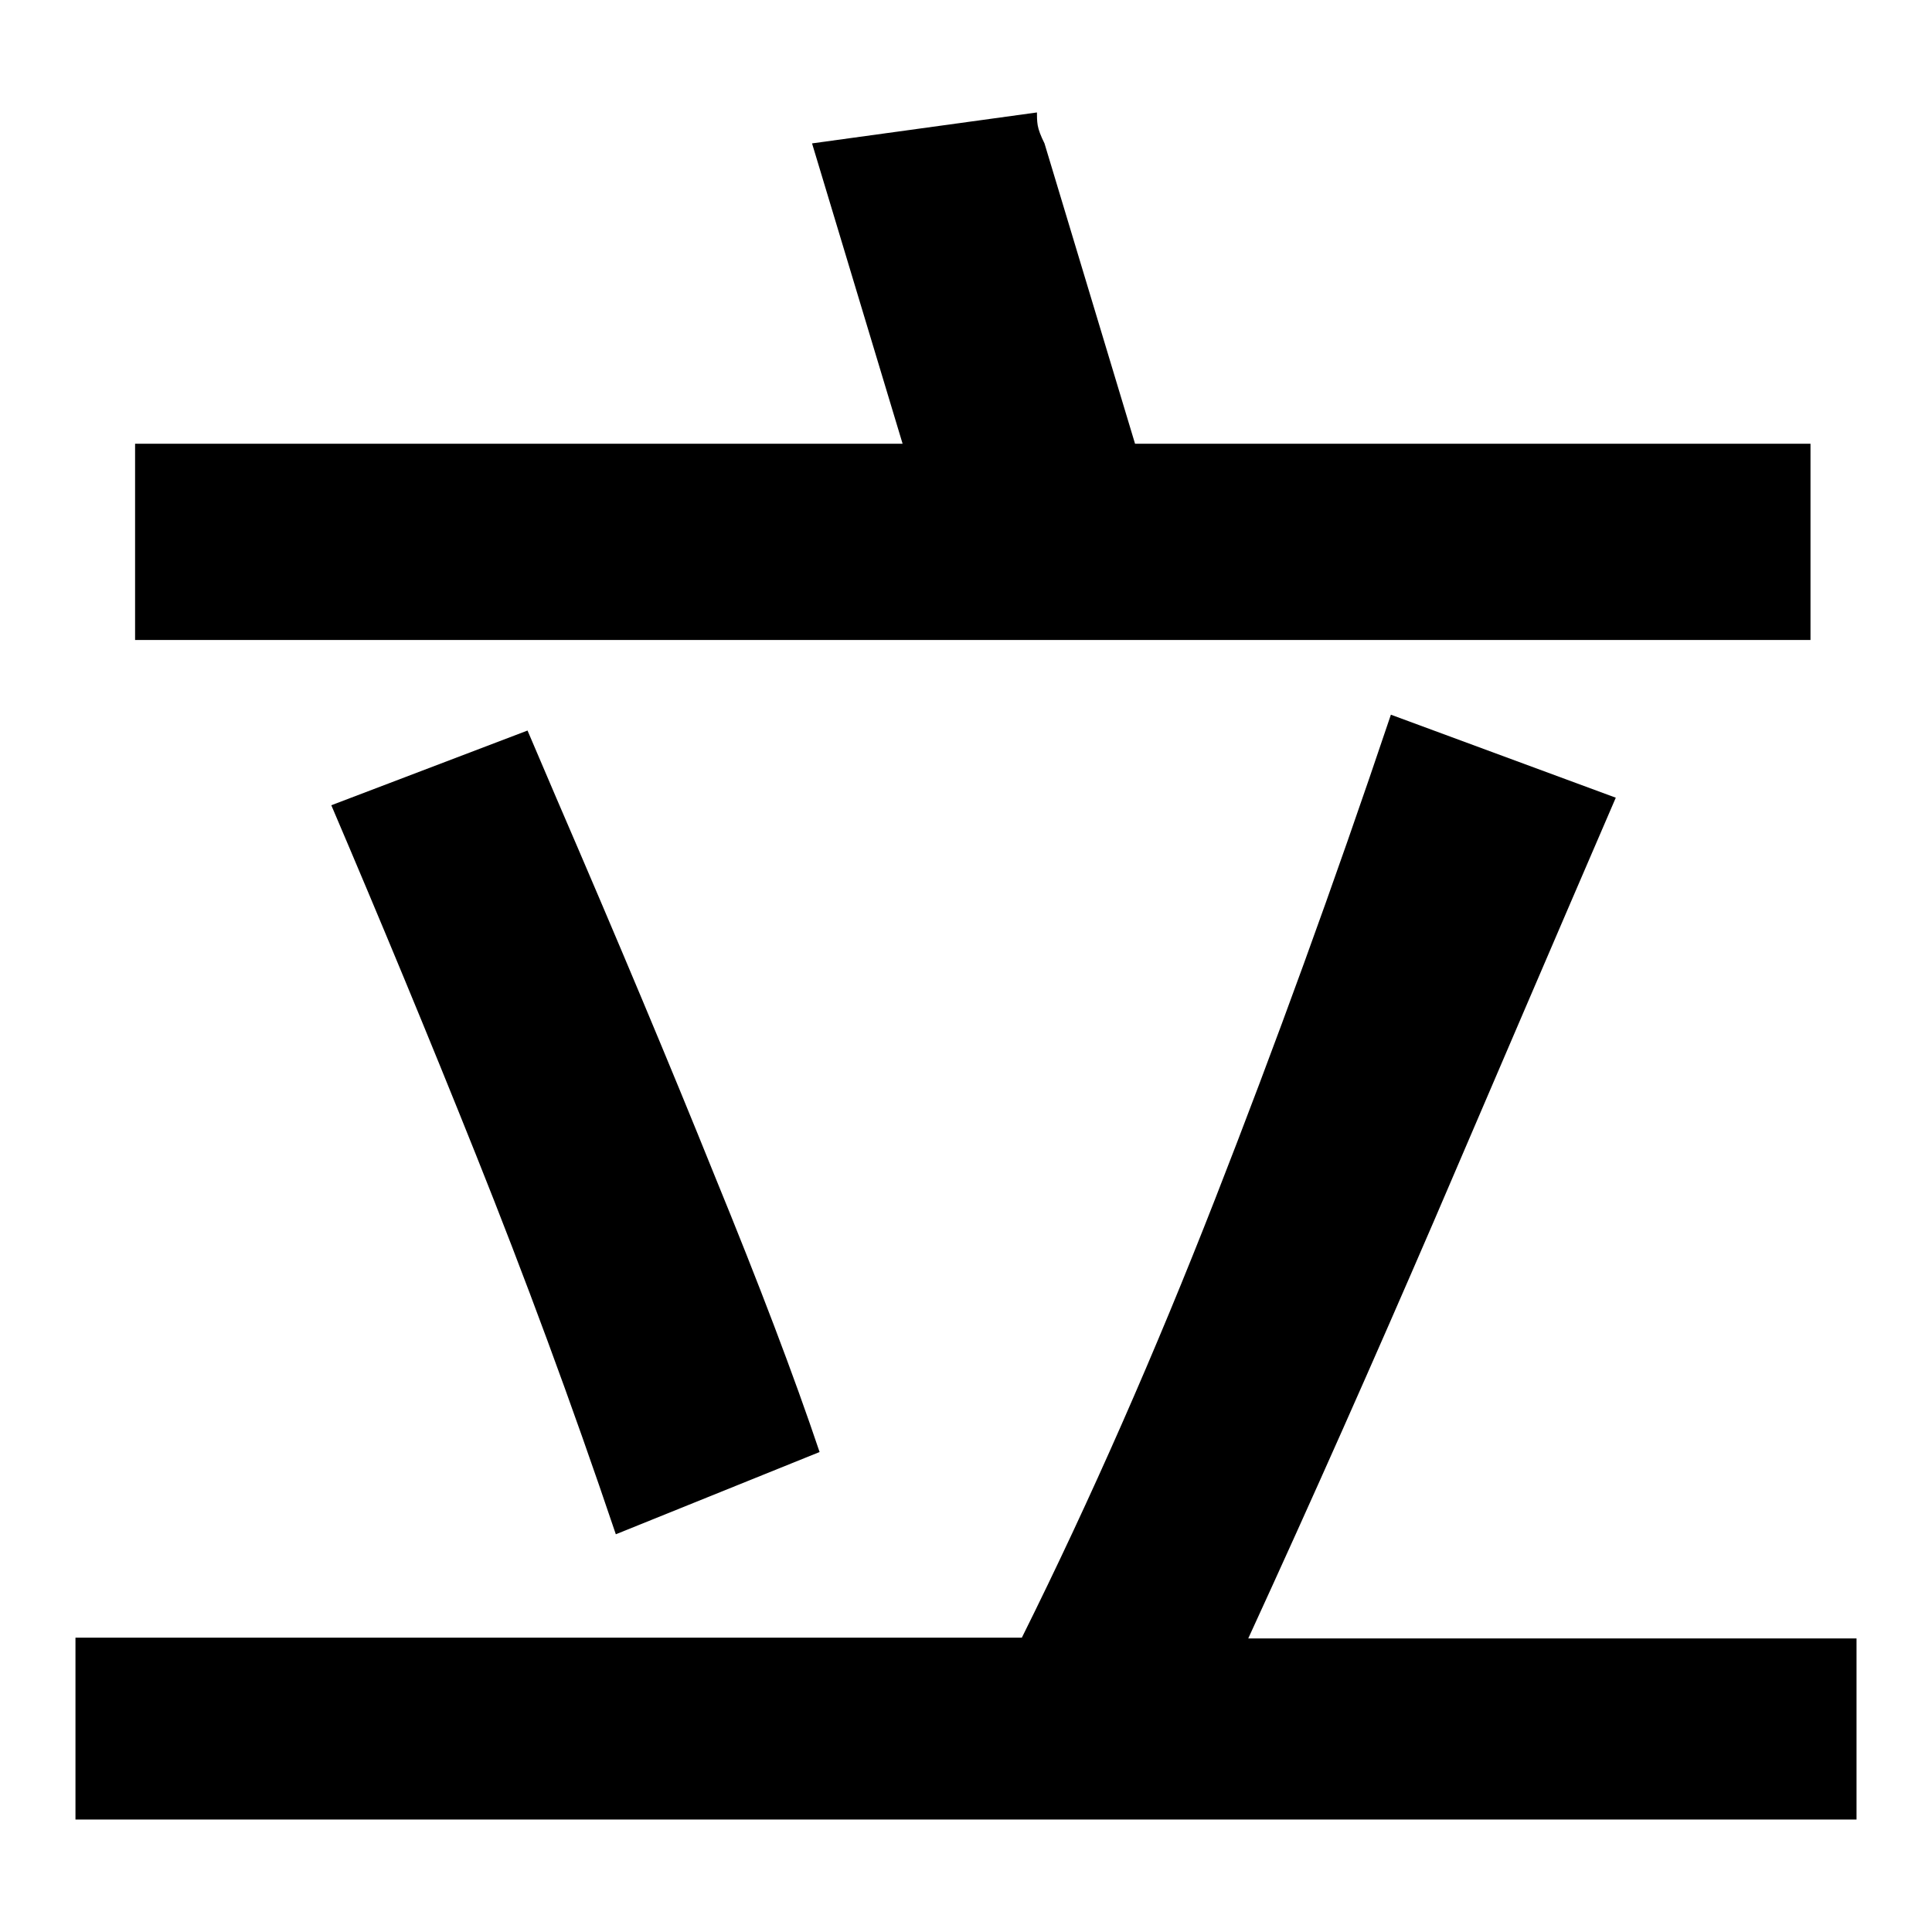
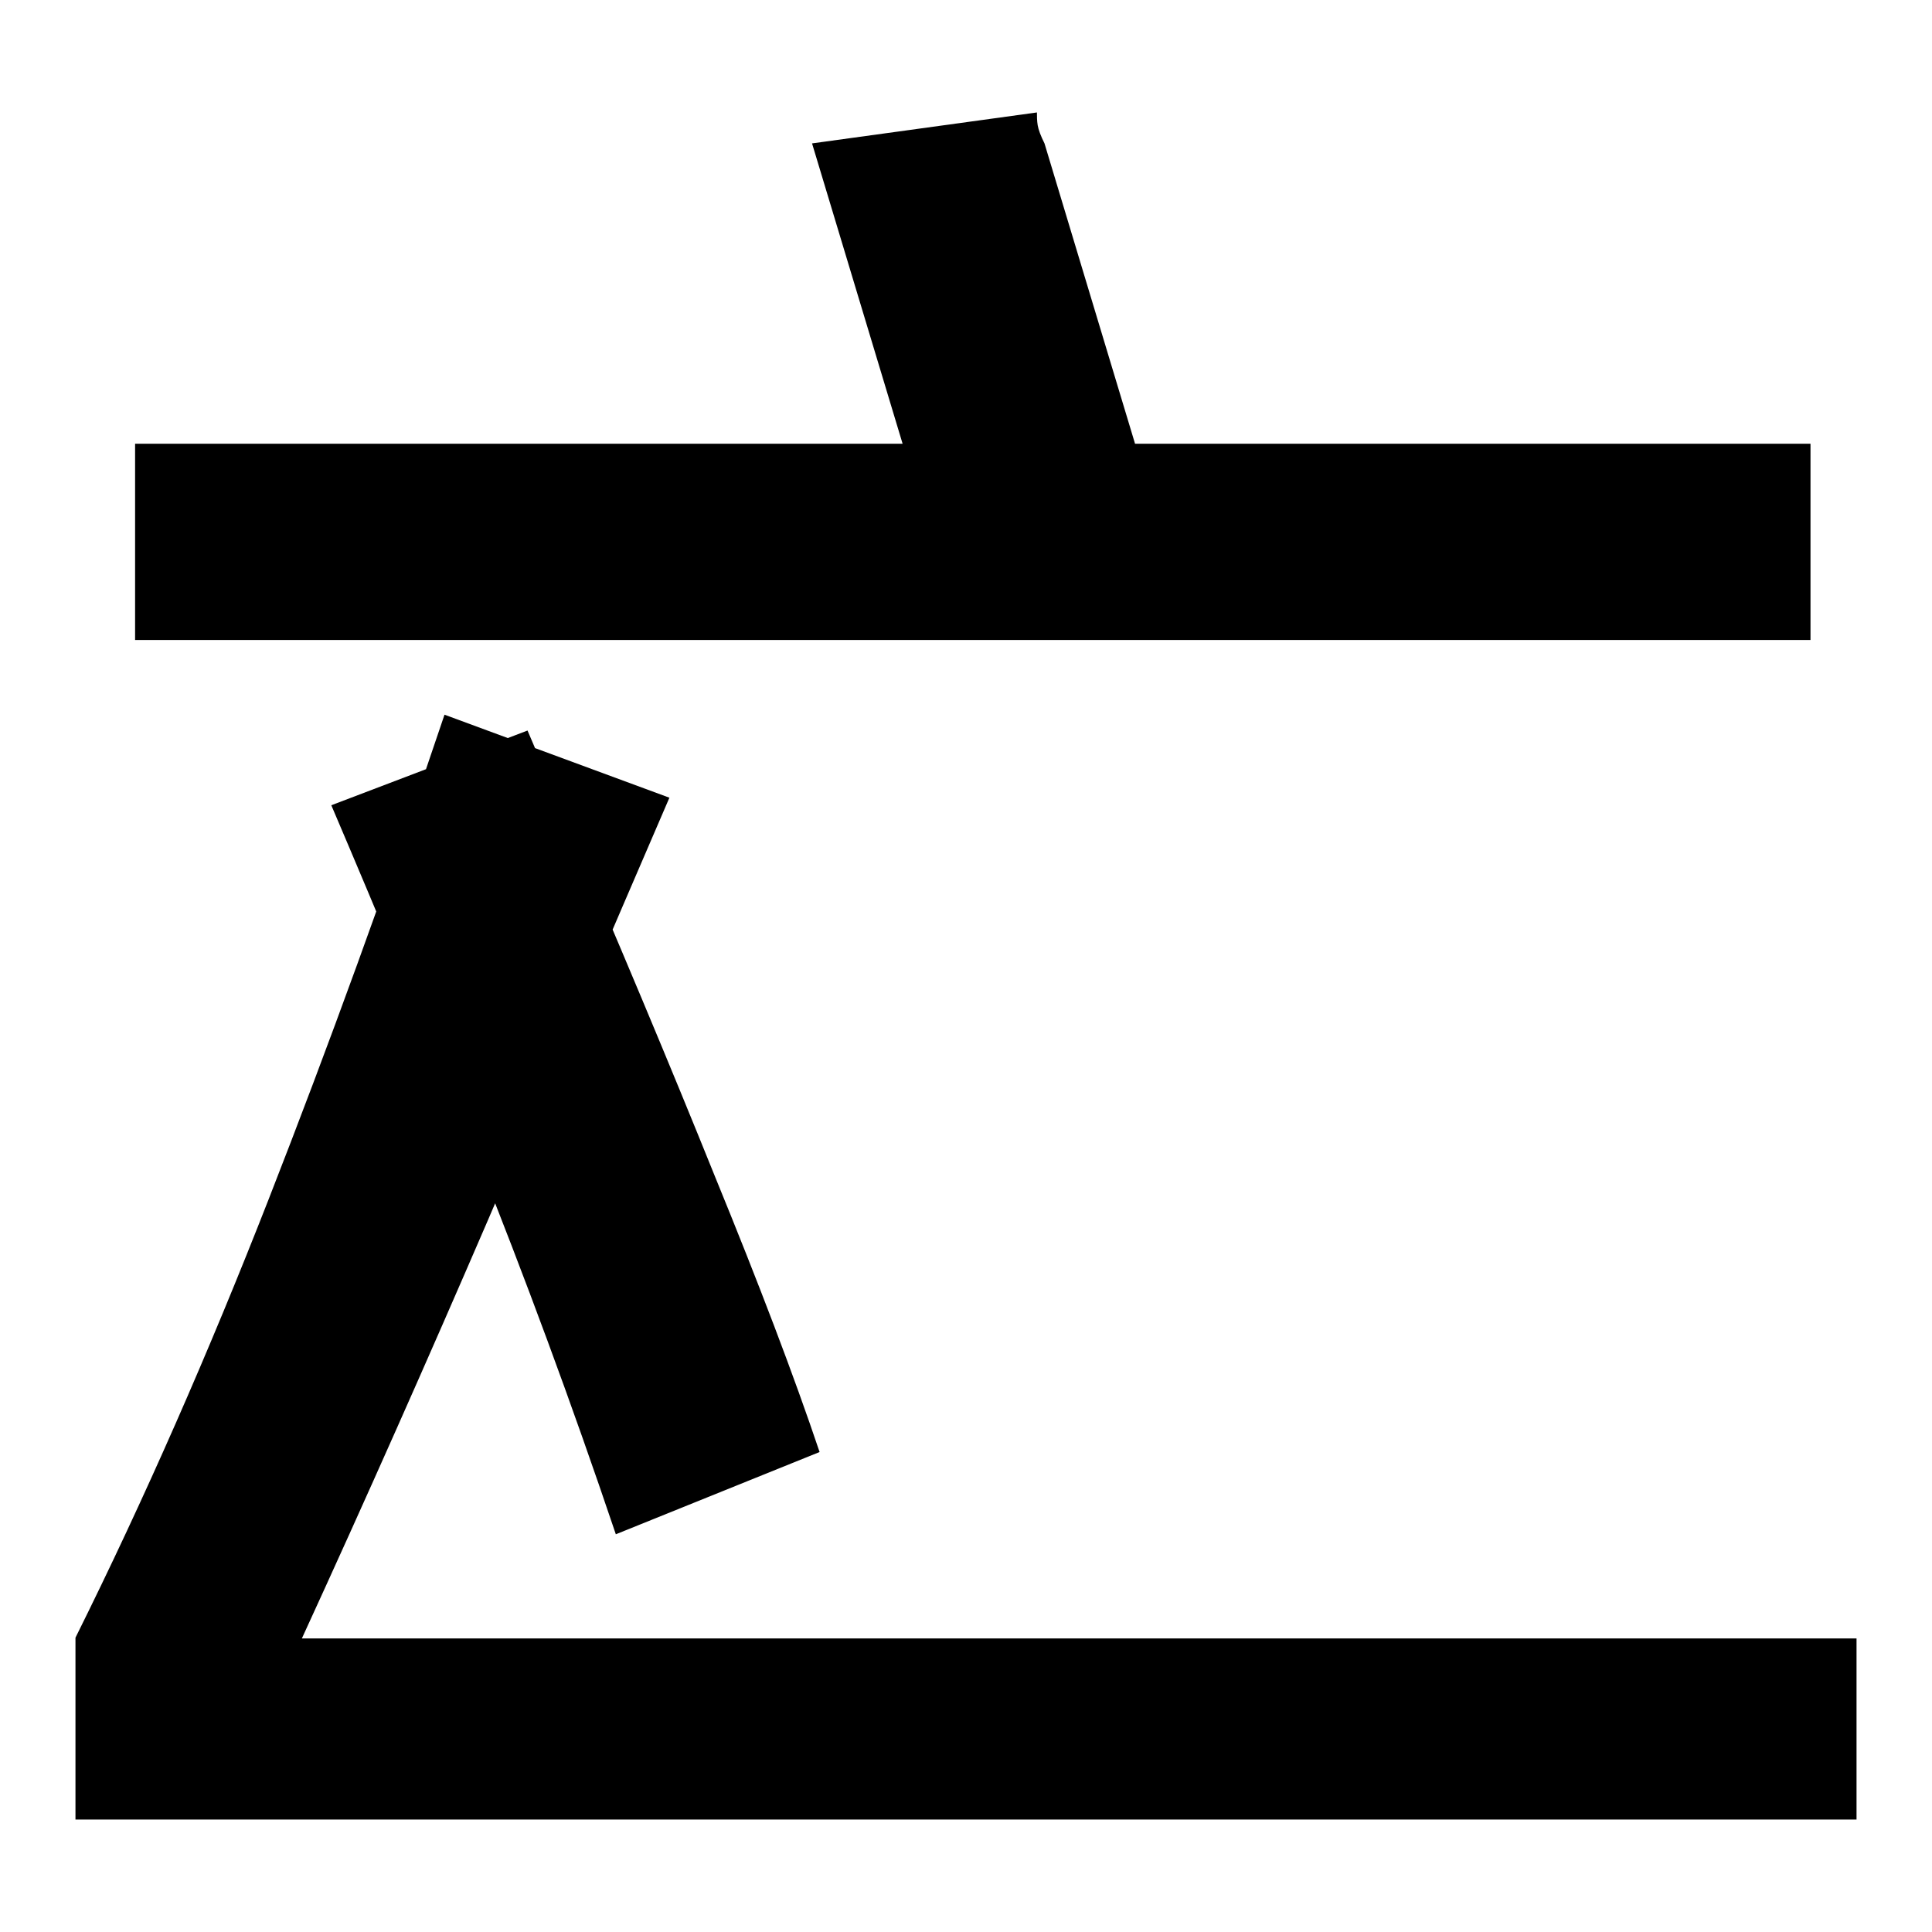
<svg xmlns="http://www.w3.org/2000/svg" version="1.1" x="0px" y="0px" viewBox="0 0 256 256" enable-background="new 0 0 256 256" xml:space="preserve">
  <g>
-     <path fill="#000000" d="M10,241v-24h125.4c9.2-18.5,17.7-37.9,25.6-58.1s15.7-41.6,23.3-64.2l29.8,11c-8.2,19-16.2,37.7-24.1,56.1 c-7.9,18.3-16.1,36.8-24.6,55.3H246v24H10L10,241z M17.9,84.8v-26h101.7l-12-39.8l29.8-4.1c0,0.5,0,1.1,0.1,1.7 c0.1,0.6,0.4,1.4,0.9,2.4l12,39.8h89.5v26H17.9z M81.6,203.3c-5.9-17.5-12.1-34.2-18.5-50.2c-6.4-16-12.8-31.4-19.2-46.4l26-9.9 l3.8,8.9c8.2,19,15.2,35.7,21,50.1c5.9,14.4,10.5,26.5,13.9,36.6L81.6,203.3z" />
+     <path fill="#000000" d="M10,241v-24c9.2-18.5,17.7-37.9,25.6-58.1s15.7-41.6,23.3-64.2l29.8,11c-8.2,19-16.2,37.7-24.1,56.1 c-7.9,18.3-16.1,36.8-24.6,55.3H246v24H10L10,241z M17.9,84.8v-26h101.7l-12-39.8l29.8-4.1c0,0.5,0,1.1,0.1,1.7 c0.1,0.6,0.4,1.4,0.9,2.4l12,39.8h89.5v26H17.9z M81.6,203.3c-5.9-17.5-12.1-34.2-18.5-50.2c-6.4-16-12.8-31.4-19.2-46.4l26-9.9 l3.8,8.9c8.2,19,15.2,35.7,21,50.1c5.9,14.4,10.5,26.5,13.9,36.6L81.6,203.3z" />
  </g>
</svg>